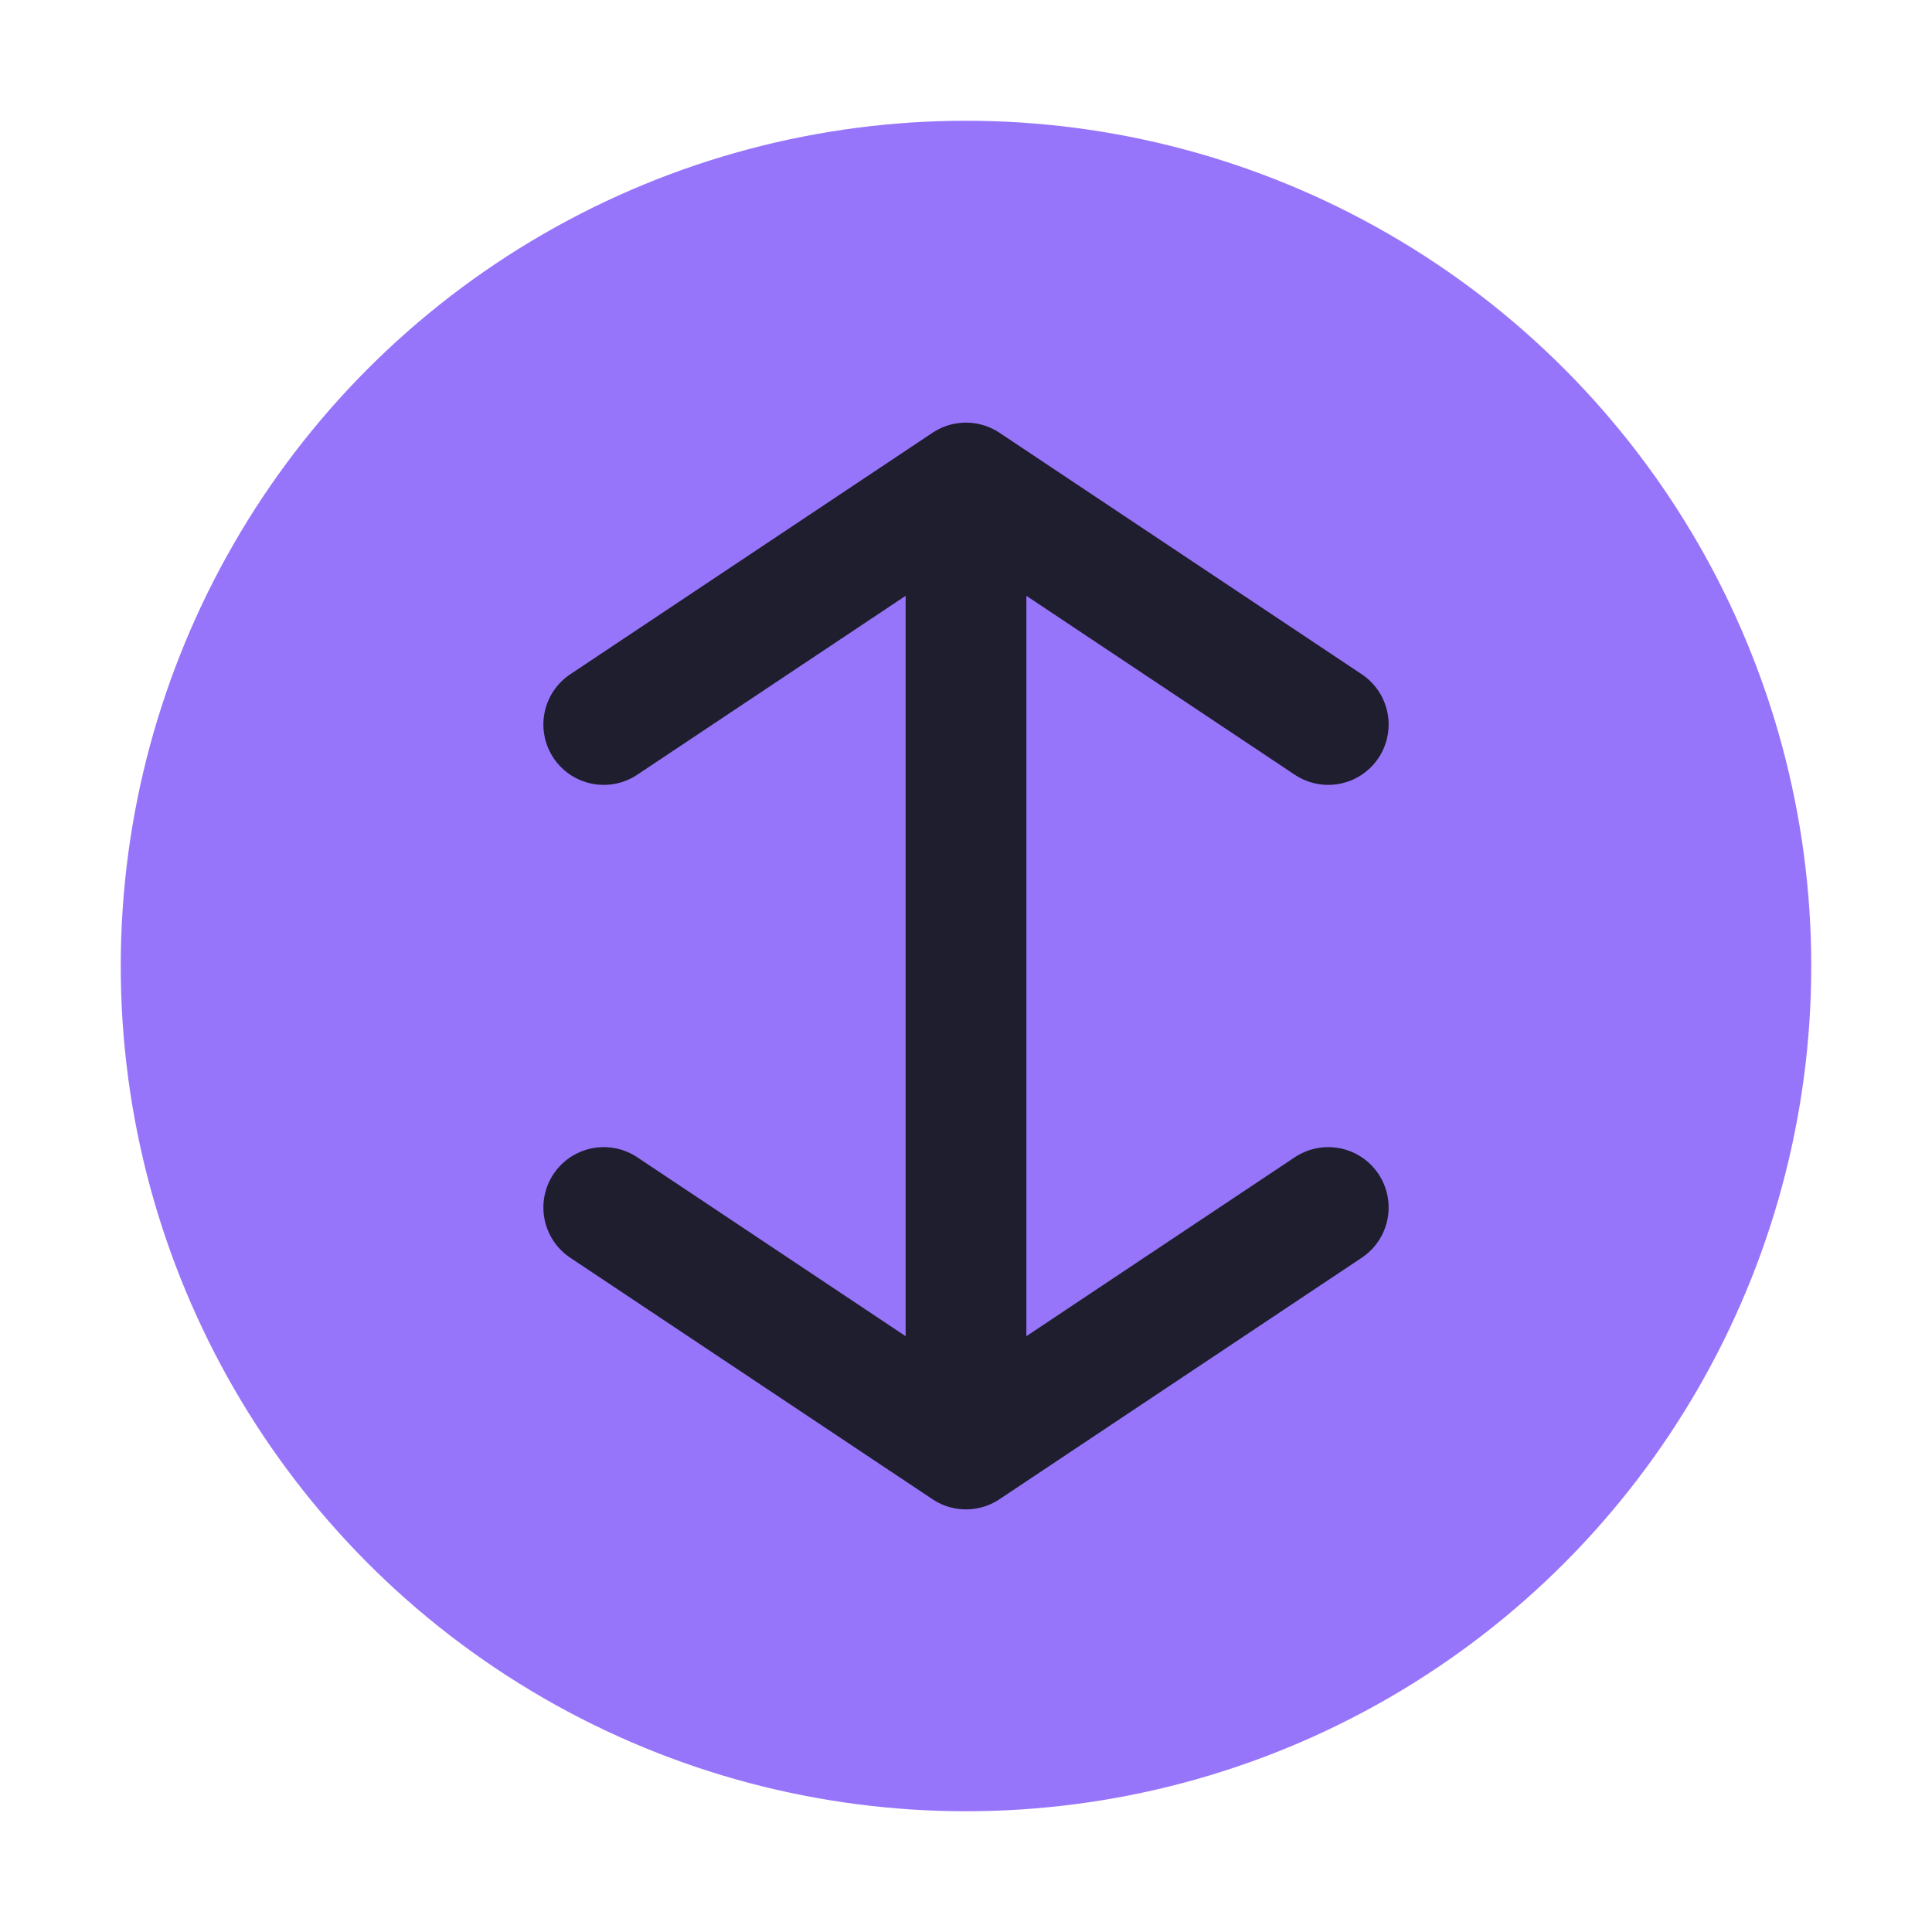
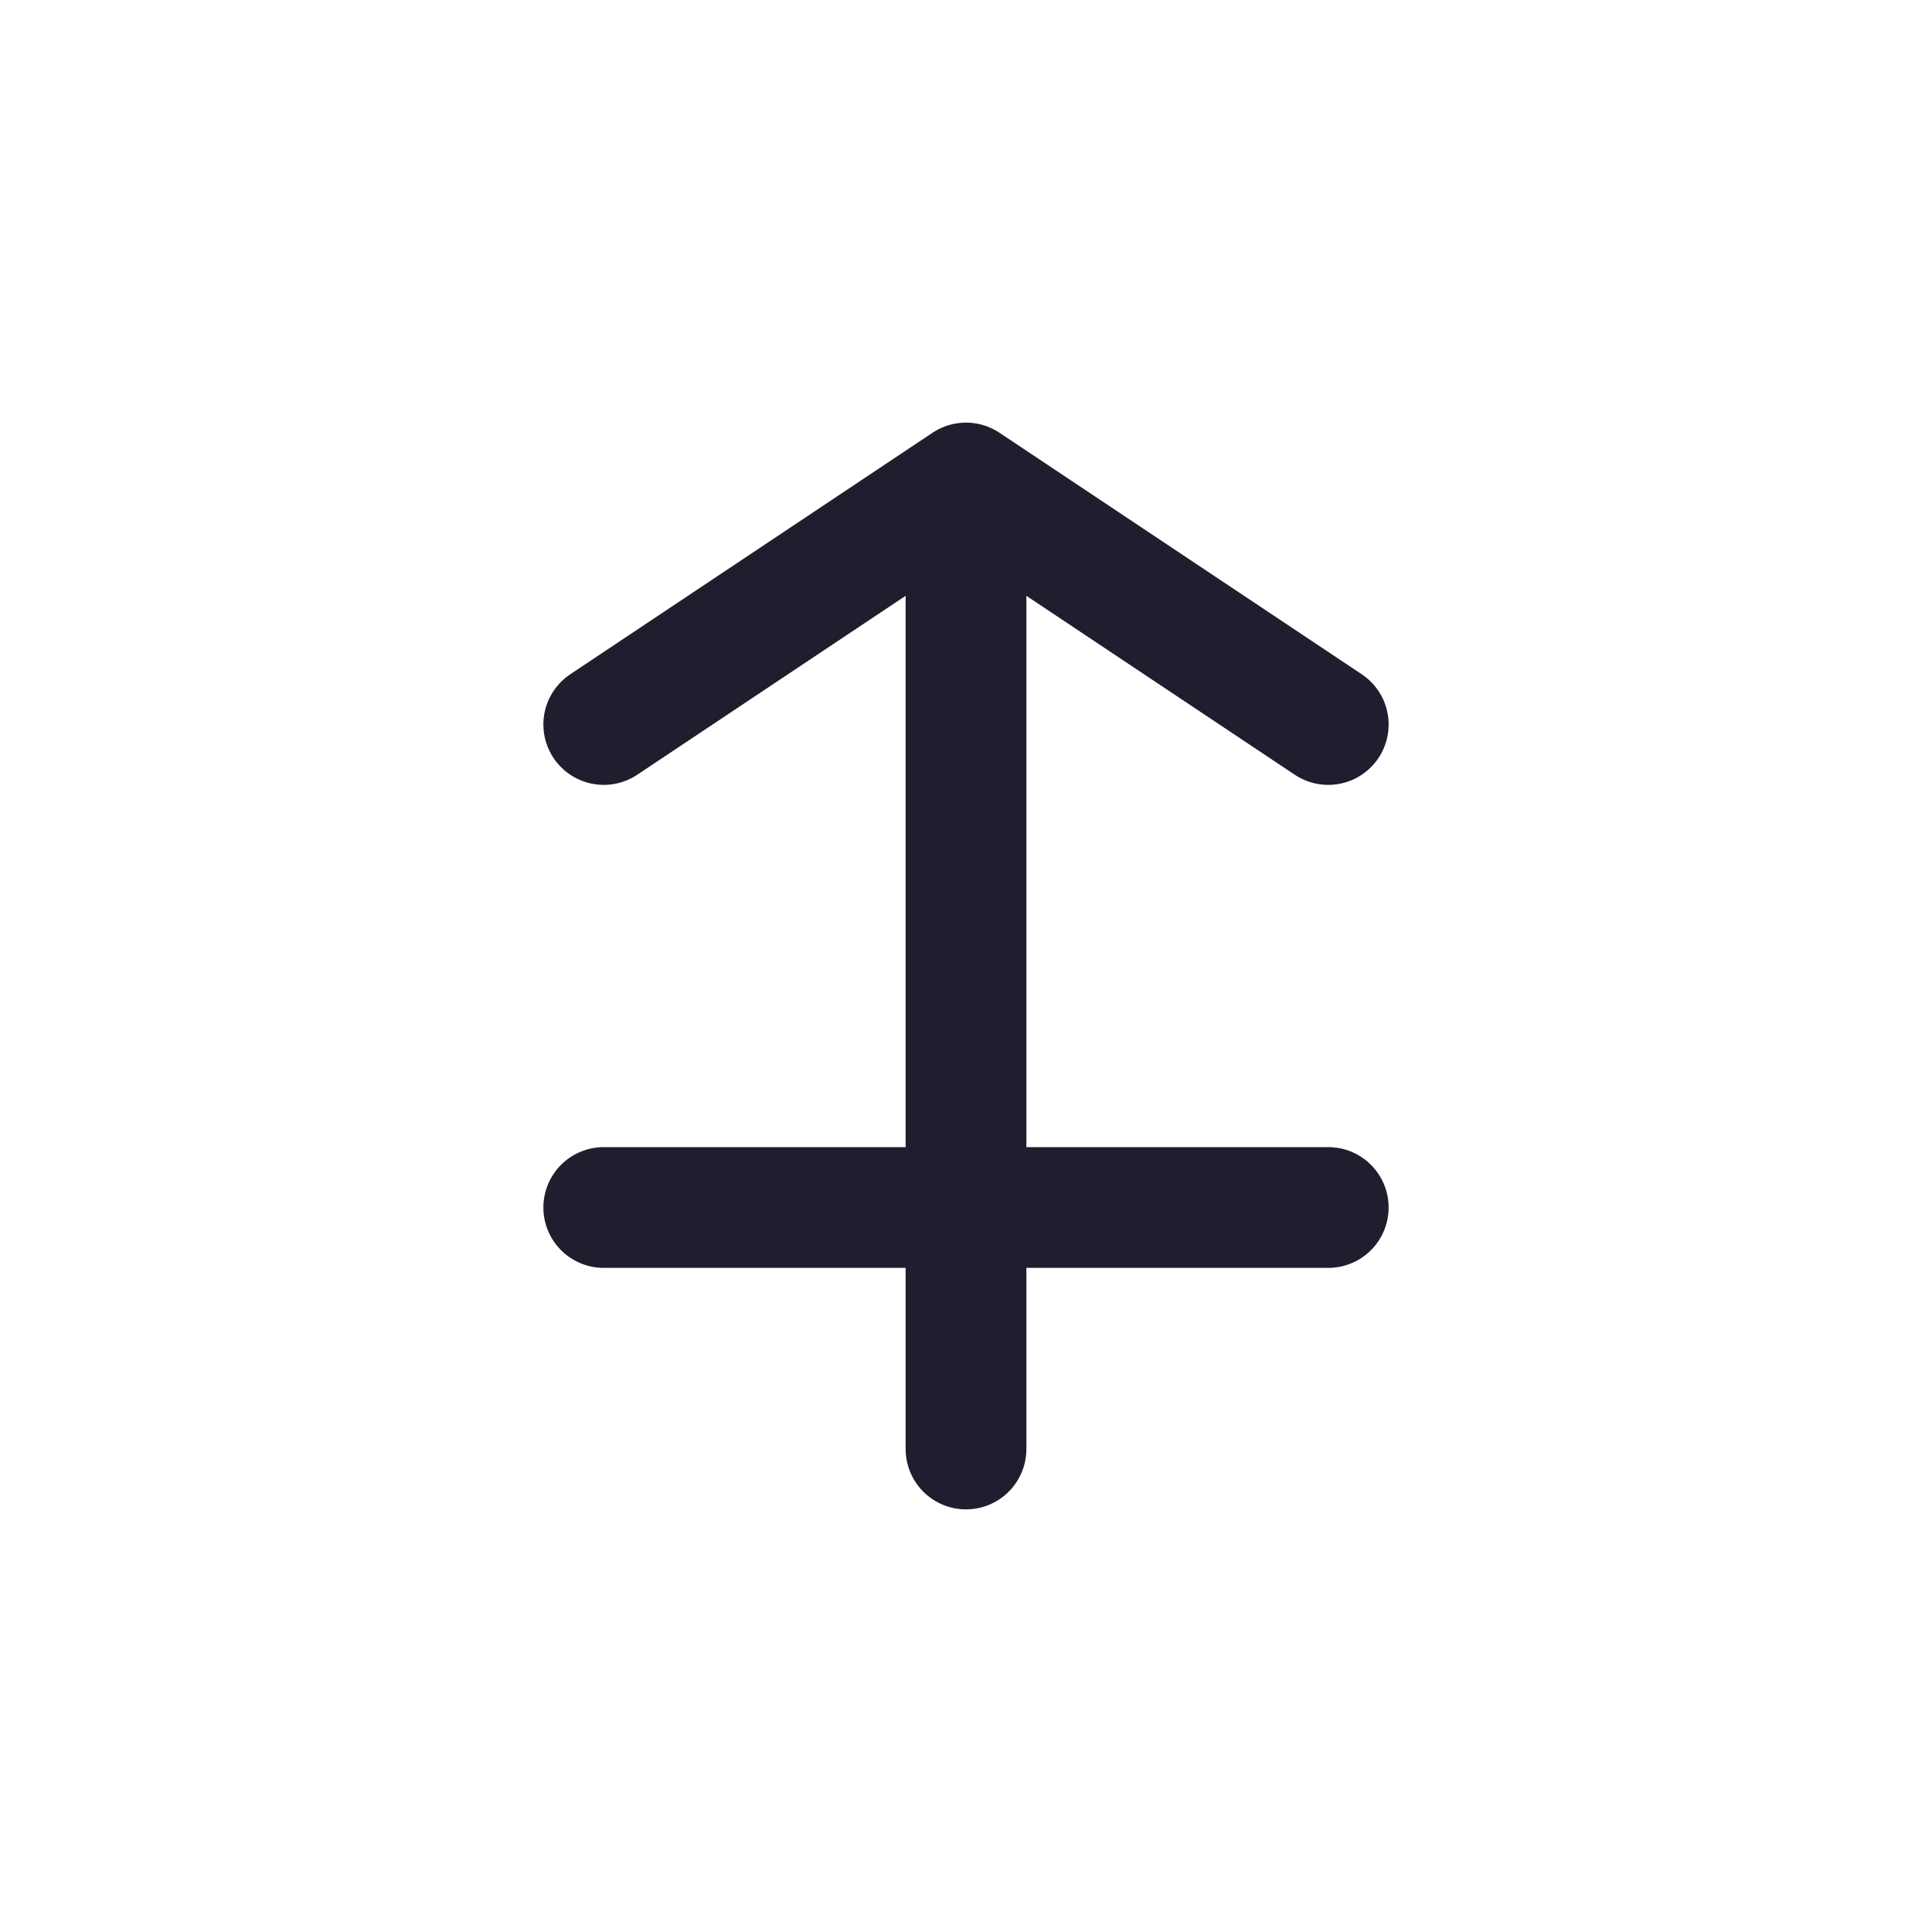
<svg xmlns="http://www.w3.org/2000/svg" width="32" height="32" viewBox="0 0 32 32" fill="none">
-   <circle cx="16" cy="16" r="14" fill="#9775fa" />
-   <path d="M16 8V24M10 12L16 8L22 12M10 20L16 24L22 20" stroke="#1e1e2e" stroke-width="2" stroke-linecap="round" stroke-linejoin="round" />
+   <path d="M16 8V24M10 12L16 8L22 12M10 20L22 20" stroke="#1e1e2e" stroke-width="2" stroke-linecap="round" stroke-linejoin="round" />
</svg>